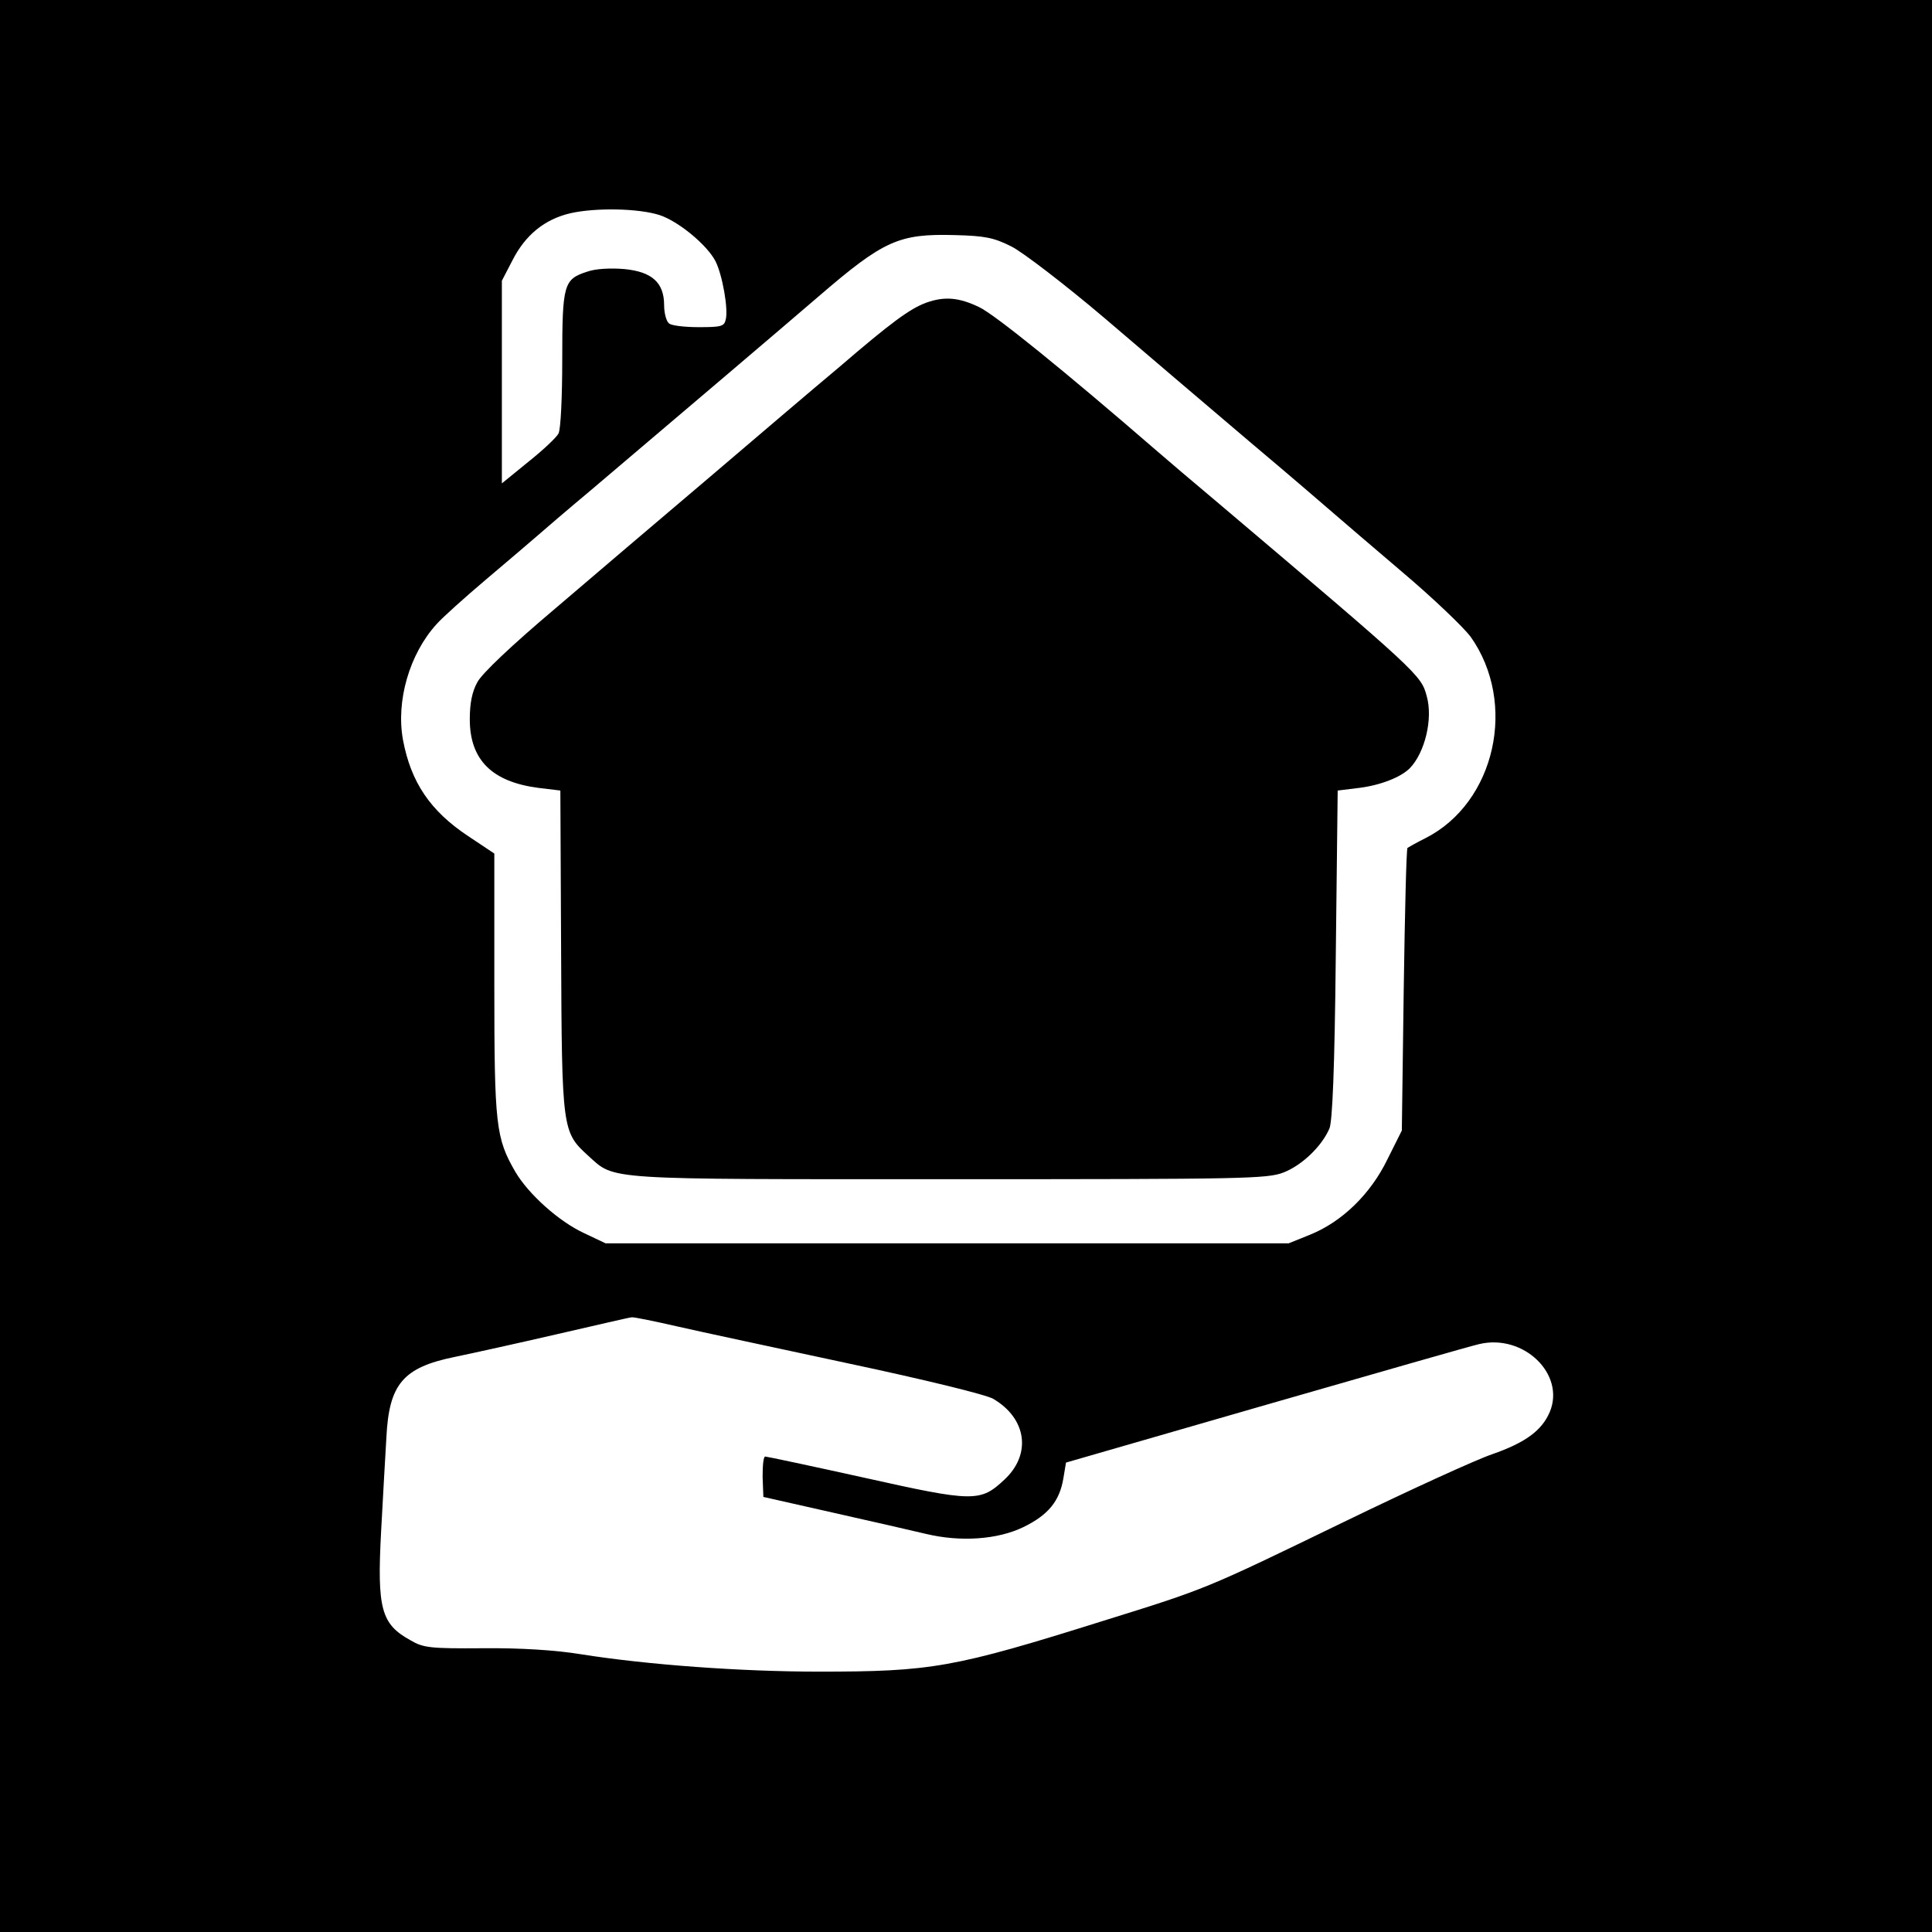
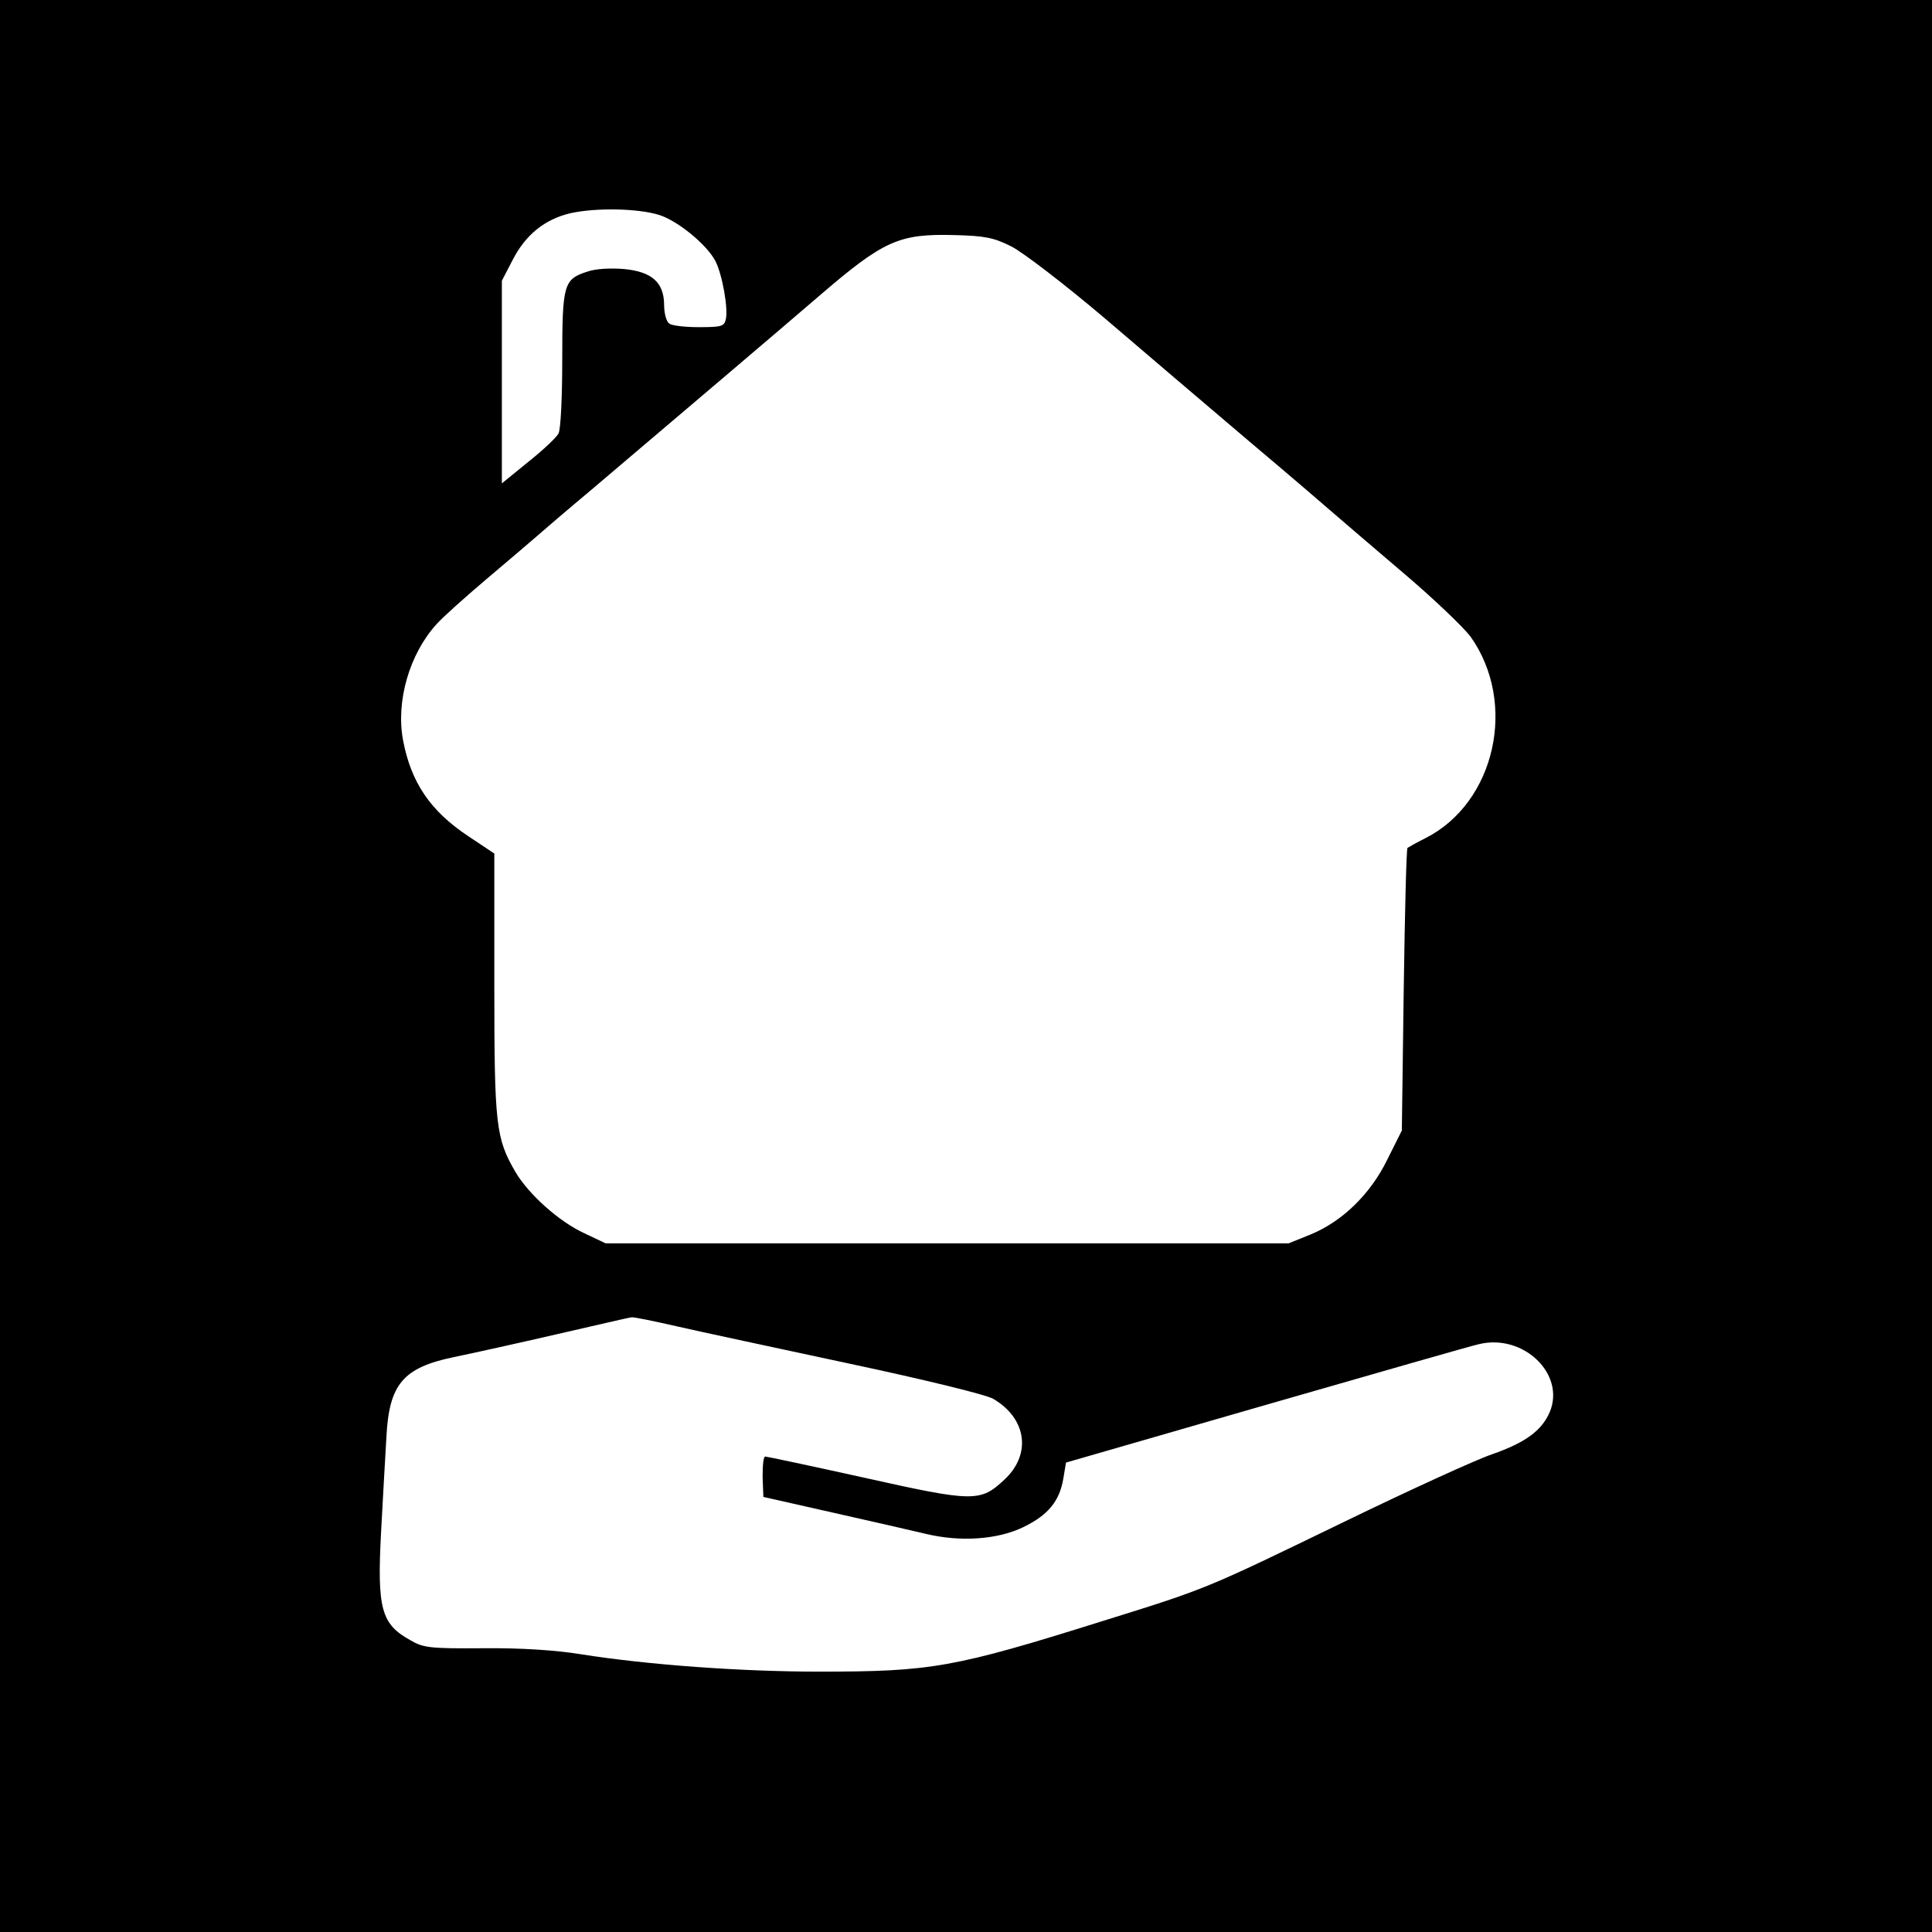
<svg xmlns="http://www.w3.org/2000/svg" version="1.0" width="512pt" height="512pt" viewBox="0 0 512 512" preserveAspectRatio="xMidYMid meet">
  <g transform="translate(0,512) scale(0.1,-0.1)" fill="#000000" stroke="none">
    <path d="M0 2560 l0 -2560 2560 0 2560 0 0 2560 0 2560 -2560 0 -2560 0 0 -2560z m1748 1990 c49 -16 125 -78 148 -122 18 -35 35 -128 27 -156 -4 -17 -13 -19 -71 -19 -37 0 -73 4 -79 10 -7 5 -13 27 -13 48 0 60 -32 89 -106 96 -36 3 -76 1 -98 -7 -62 -20 -66 -33 -66 -233 0 -98 -4 -186 -10 -196 -5 -10 -41 -44 -80 -75 l-70 -57 0 269 0 268 28 54 c34 67 85 109 154 125 67 15 180 13 236 -5z m932 -83 c30 -15 141 -100 246 -189 105 -90 278 -237 385 -328 107 -90 208 -177 224 -191 17 -15 98 -84 180 -154 83 -70 164 -148 182 -172 125 -176 66 -440 -119 -534 -24 -12 -45 -24 -48 -26 -3 -3 -7 -172 -10 -377 l-5 -372 -38 -76 c-45 -93 -121 -166 -205 -200 l-57 -23 -905 0 -905 0 -57 27 c-67 31 -147 103 -182 162 -52 90 -56 122 -56 497 l0 347 -69 46 c-101 67 -152 143 -173 255 -19 103 17 228 89 307 15 17 75 71 133 120 58 49 119 101 135 115 17 15 80 69 141 120 231 196 503 427 604 514 172 148 212 166 360 162 81 -2 104 -7 150 -30z m-886 -2862 c61 -14 267 -58 458 -99 202 -43 361 -82 380 -93 89 -52 102 -147 30 -214 -64 -60 -81 -60 -372 5 -140 31 -258 56 -262 56 -5 0 -7 -24 -7 -54 l2 -53 186 -42 c102 -23 212 -48 245 -56 92 -22 190 -15 258 18 66 32 96 69 106 129 l7 42 530 153 c292 84 546 157 565 161 118 28 229 -80 187 -180 -21 -49 -64 -81 -153 -112 -44 -15 -221 -96 -394 -180 -367 -178 -362 -176 -635 -261 -398 -125 -456 -135 -755 -135 -205 0 -454 18 -630 46 -67 11 -161 17 -260 16 -140 -1 -158 1 -192 21 -78 43 -89 83 -78 289 5 90 11 202 14 249 7 141 44 185 181 213 44 9 166 36 270 60 105 24 194 45 199 45 5 1 59 -10 120 -24z" />
-     <path d="M2455 4318 c-44 -16 -95 -54 -230 -170 -67 -56 -222 -188 -345 -293 -123 -104 -307 -261 -409 -348 -116 -98 -194 -172 -206 -195 -14 -25 -20 -56 -20 -98 0 -108 59 -166 182 -182 l58 -7 2 -425 c2 -476 3 -480 72 -543 72 -65 33 -62 956 -62 788 0 843 1 887 18 48 19 100 68 121 116 8 18 14 158 17 461 l5 435 57 7 c56 7 110 28 134 52 40 41 62 131 45 191 -15 56 -19 60 -555 514 -61 51 -136 115 -166 141 -238 206 -423 356 -465 376 -54 26 -92 29 -140 12z" />
  </g>
</svg>